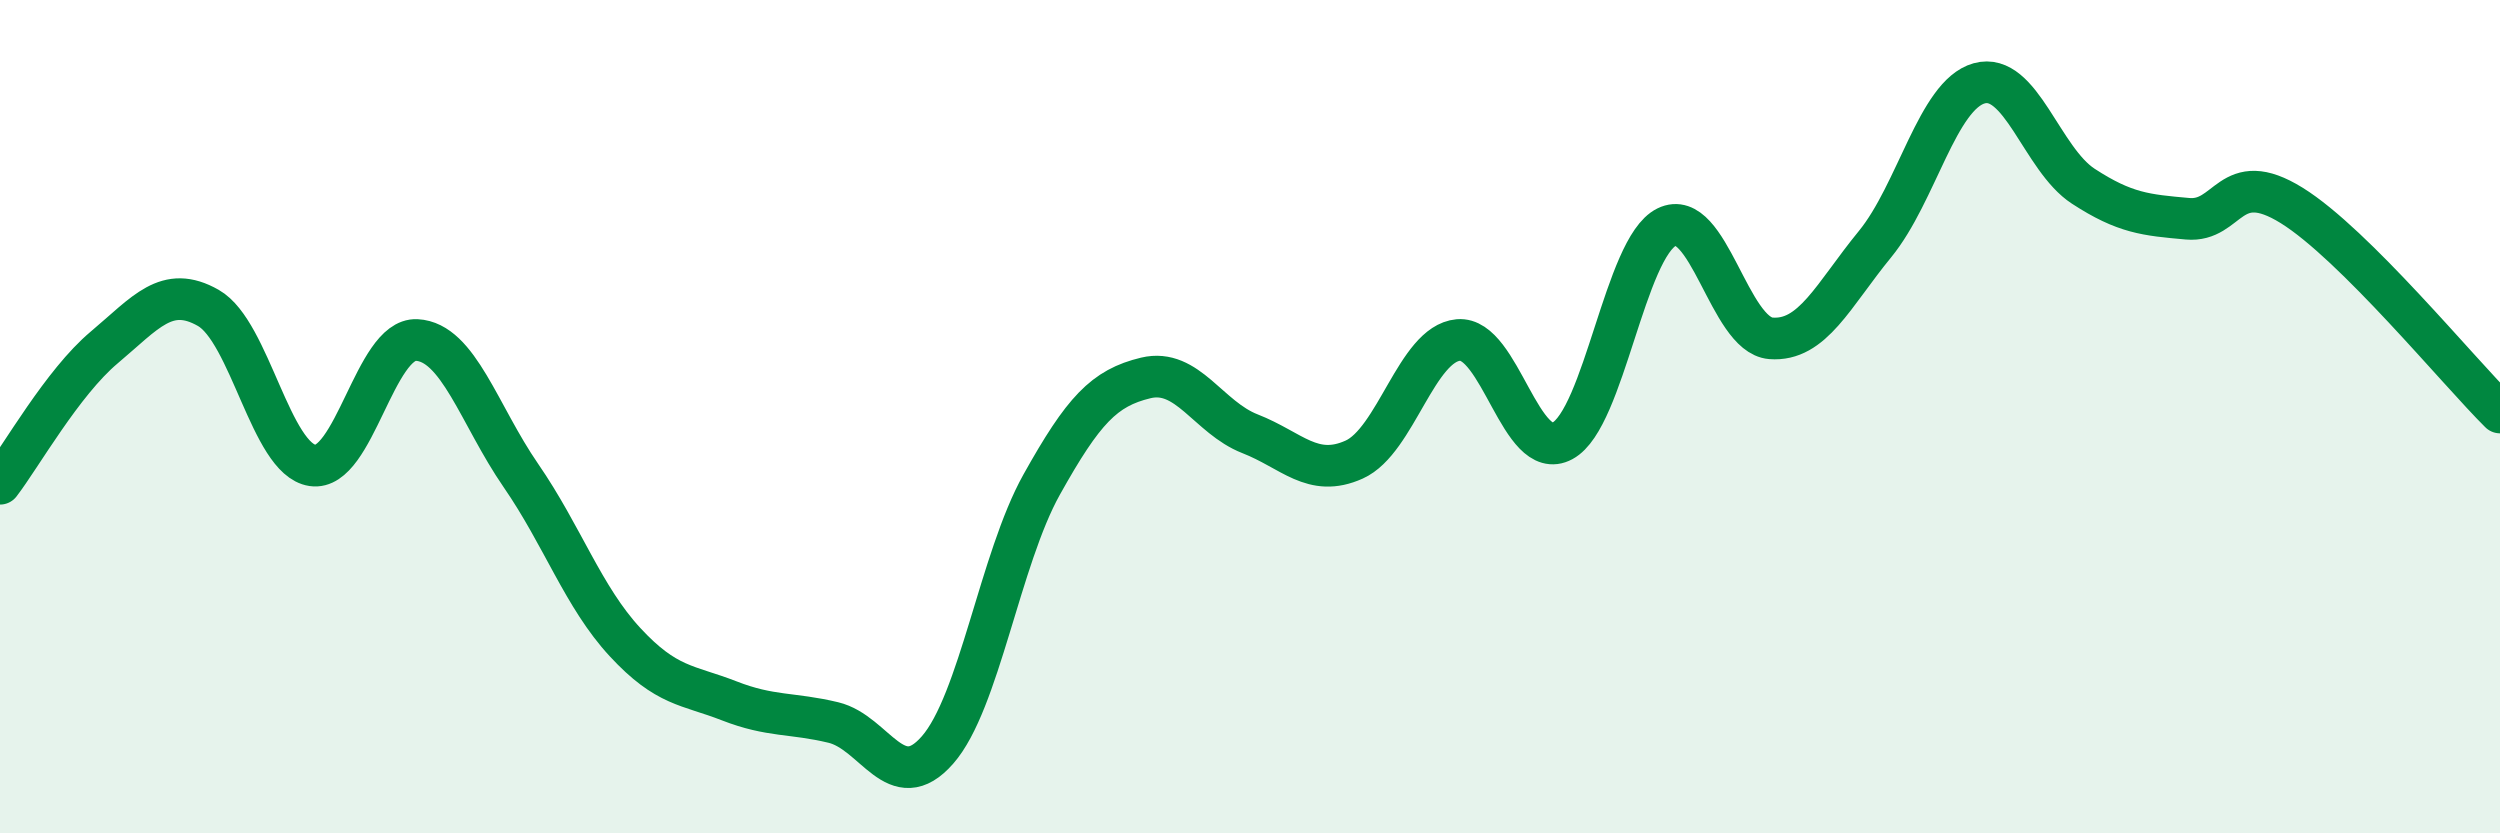
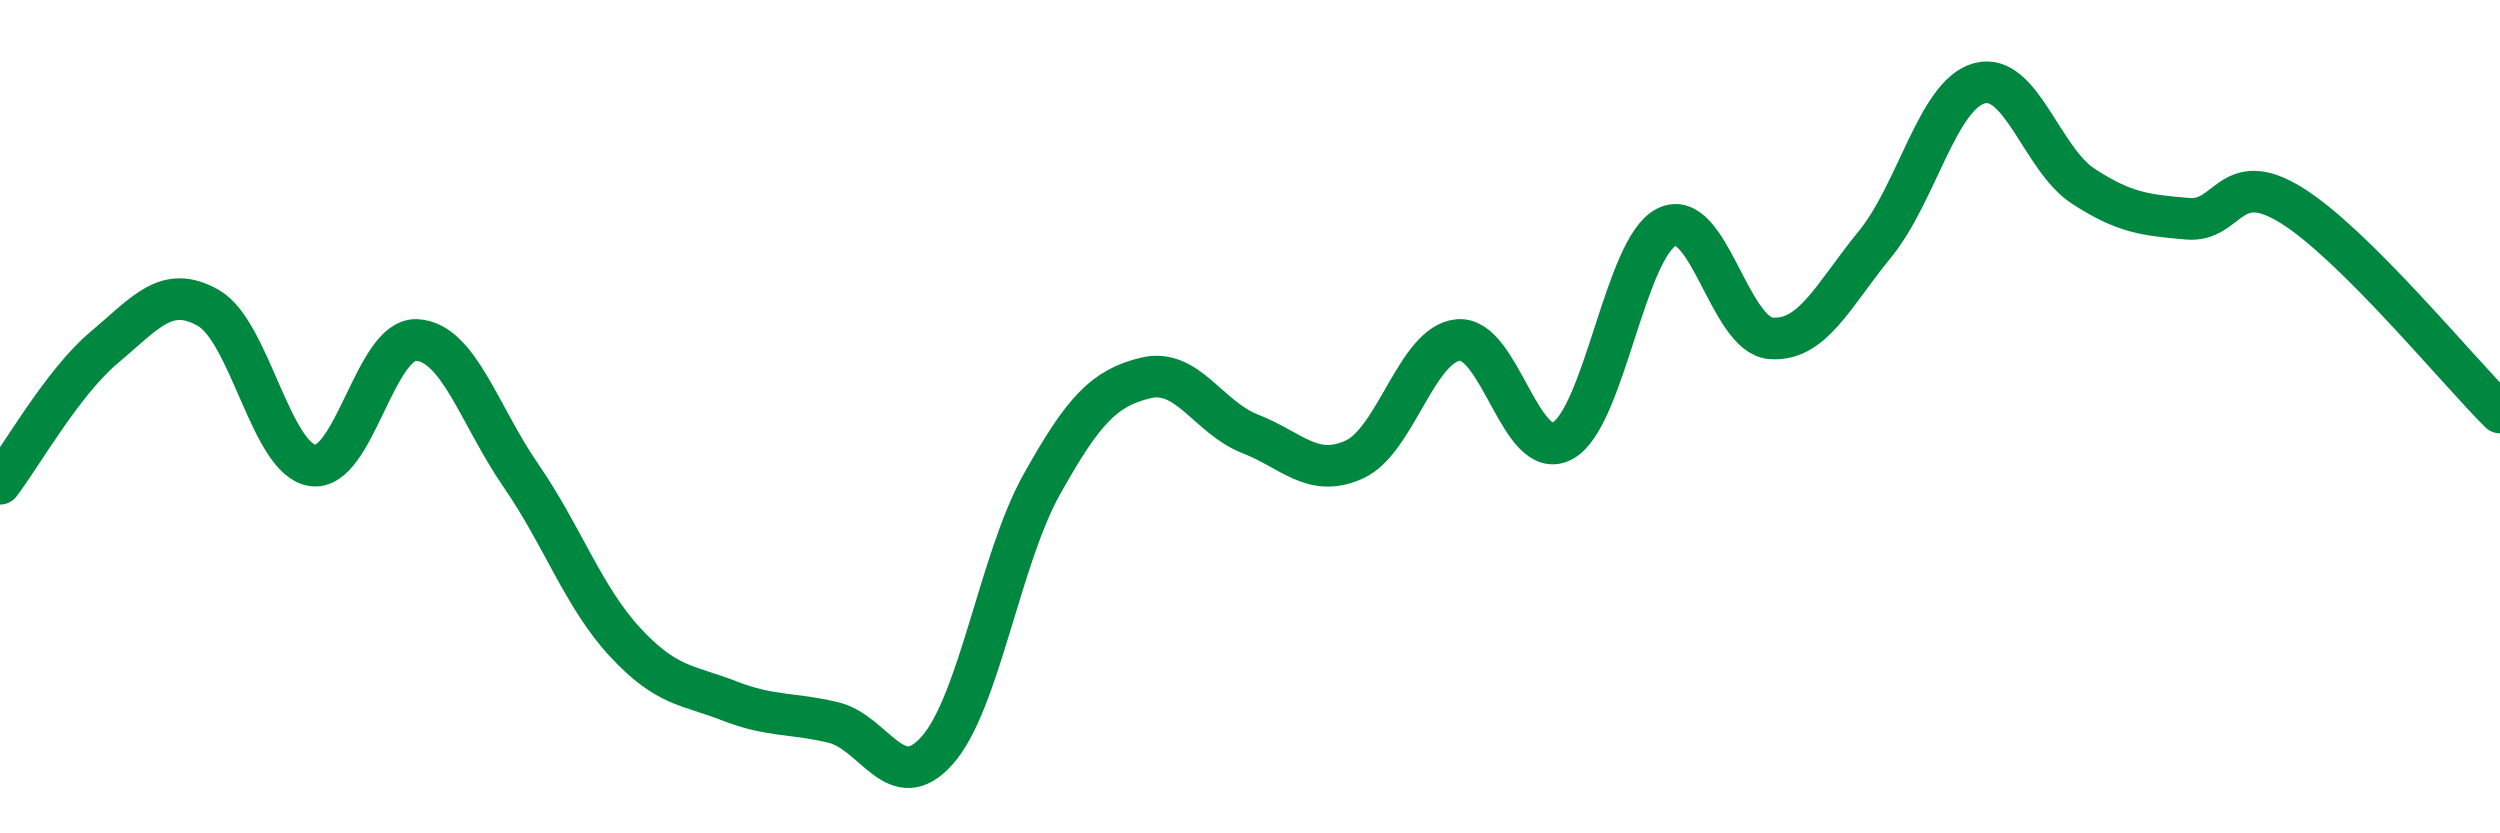
<svg xmlns="http://www.w3.org/2000/svg" width="60" height="20" viewBox="0 0 60 20">
-   <path d="M 0,11.61 C 0.5,10.96 1.5,9.18 2.5,8.34 C 3.5,7.5 4,6.82 5,7.39 C 6,7.96 6.5,11.02 7.5,11.17 C 8.5,11.32 9,8.11 10,8.16 C 11,8.21 11.5,9.96 12.5,11.41 C 13.5,12.86 14,14.33 15,15.41 C 16,16.49 16.5,16.43 17.5,16.82 C 18.5,17.21 19,17.1 20,17.34 C 21,17.58 21.5,19.14 22.5,18 C 23.5,16.86 24,13.42 25,11.63 C 26,9.84 26.5,9.31 27.5,9.07 C 28.5,8.83 29,10.02 30,10.41 C 31,10.8 31.5,11.48 32.5,11.03 C 33.5,10.58 34,8.25 35,8.16 C 36,8.07 36.5,11.12 37.5,10.58 C 38.5,10.04 39,5.94 40,5.45 C 41,4.96 41.5,8.04 42.5,8.12 C 43.5,8.2 44,7.08 45,5.86 C 46,4.64 46.5,2.28 47.5,2 C 48.5,1.72 49,3.82 50,4.47 C 51,5.12 51.5,5.16 52.5,5.25 C 53.5,5.34 53.5,4 55,4.93 C 56.5,5.86 59,8.91 60,9.9L60 20L0 20Z" fill="#008740" opacity="0.1" stroke-linecap="round" stroke-linejoin="round" />
  <path d="M 0,11.61 C 0.5,10.96 1.5,9.18 2.5,8.34 C 3.5,7.5 4,6.82 5,7.39 C 6,7.96 6.5,11.02 7.5,11.17 C 8.5,11.32 9,8.11 10,8.16 C 11,8.21 11.5,9.96 12.5,11.41 C 13.5,12.86 14,14.33 15,15.41 C 16,16.49 16.5,16.43 17.5,16.82 C 18.5,17.21 19,17.1 20,17.34 C 21,17.58 21.5,19.14 22.5,18 C 23.5,16.86 24,13.42 25,11.63 C 26,9.84 26.5,9.31 27.5,9.07 C 28.5,8.83 29,10.02 30,10.41 C 31,10.8 31.5,11.48 32.5,11.03 C 33.5,10.58 34,8.25 35,8.16 C 36,8.07 36.5,11.12 37.5,10.58 C 38.5,10.04 39,5.94 40,5.45 C 41,4.96 41.5,8.04 42.5,8.12 C 43.5,8.2 44,7.08 45,5.86 C 46,4.64 46.5,2.28 47.5,2 C 48.5,1.72 49,3.82 50,4.47 C 51,5.12 51.5,5.16 52.5,5.25 C 53.5,5.34 53.5,4 55,4.93 C 56.5,5.86 59,8.91 60,9.9" stroke="#008740" stroke-width="1" fill="none" stroke-linecap="round" stroke-linejoin="round" />
</svg>